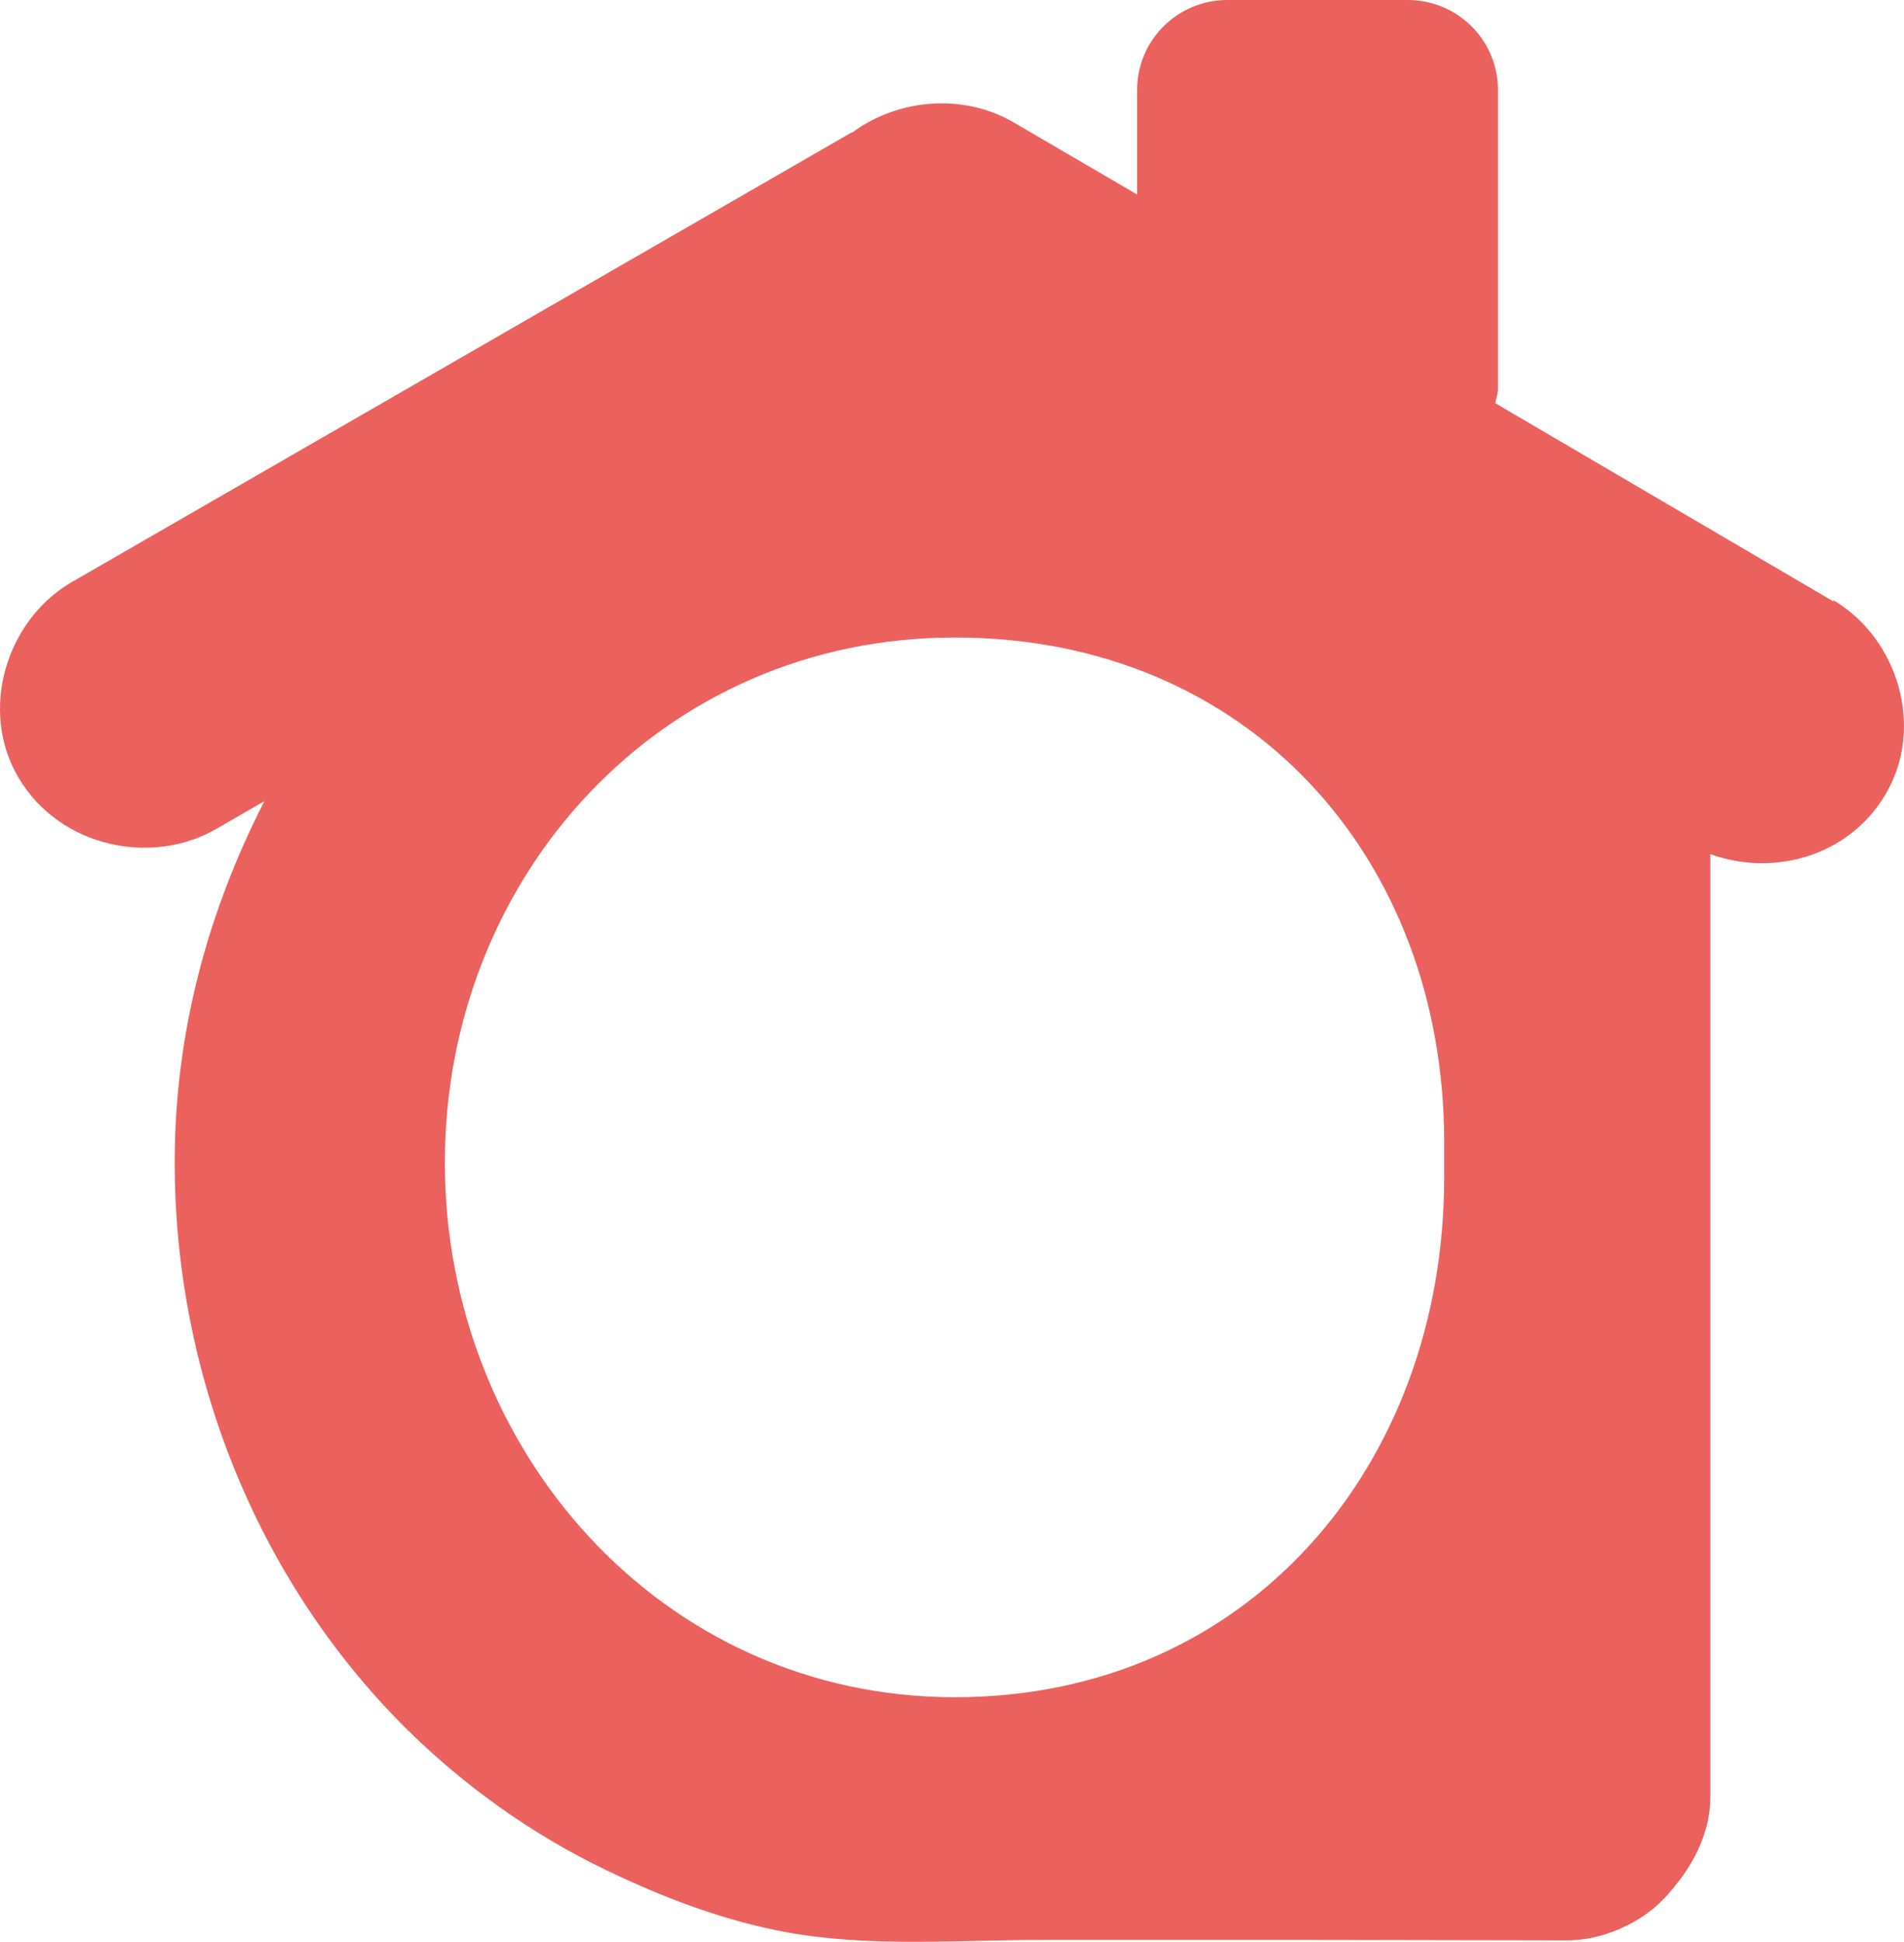
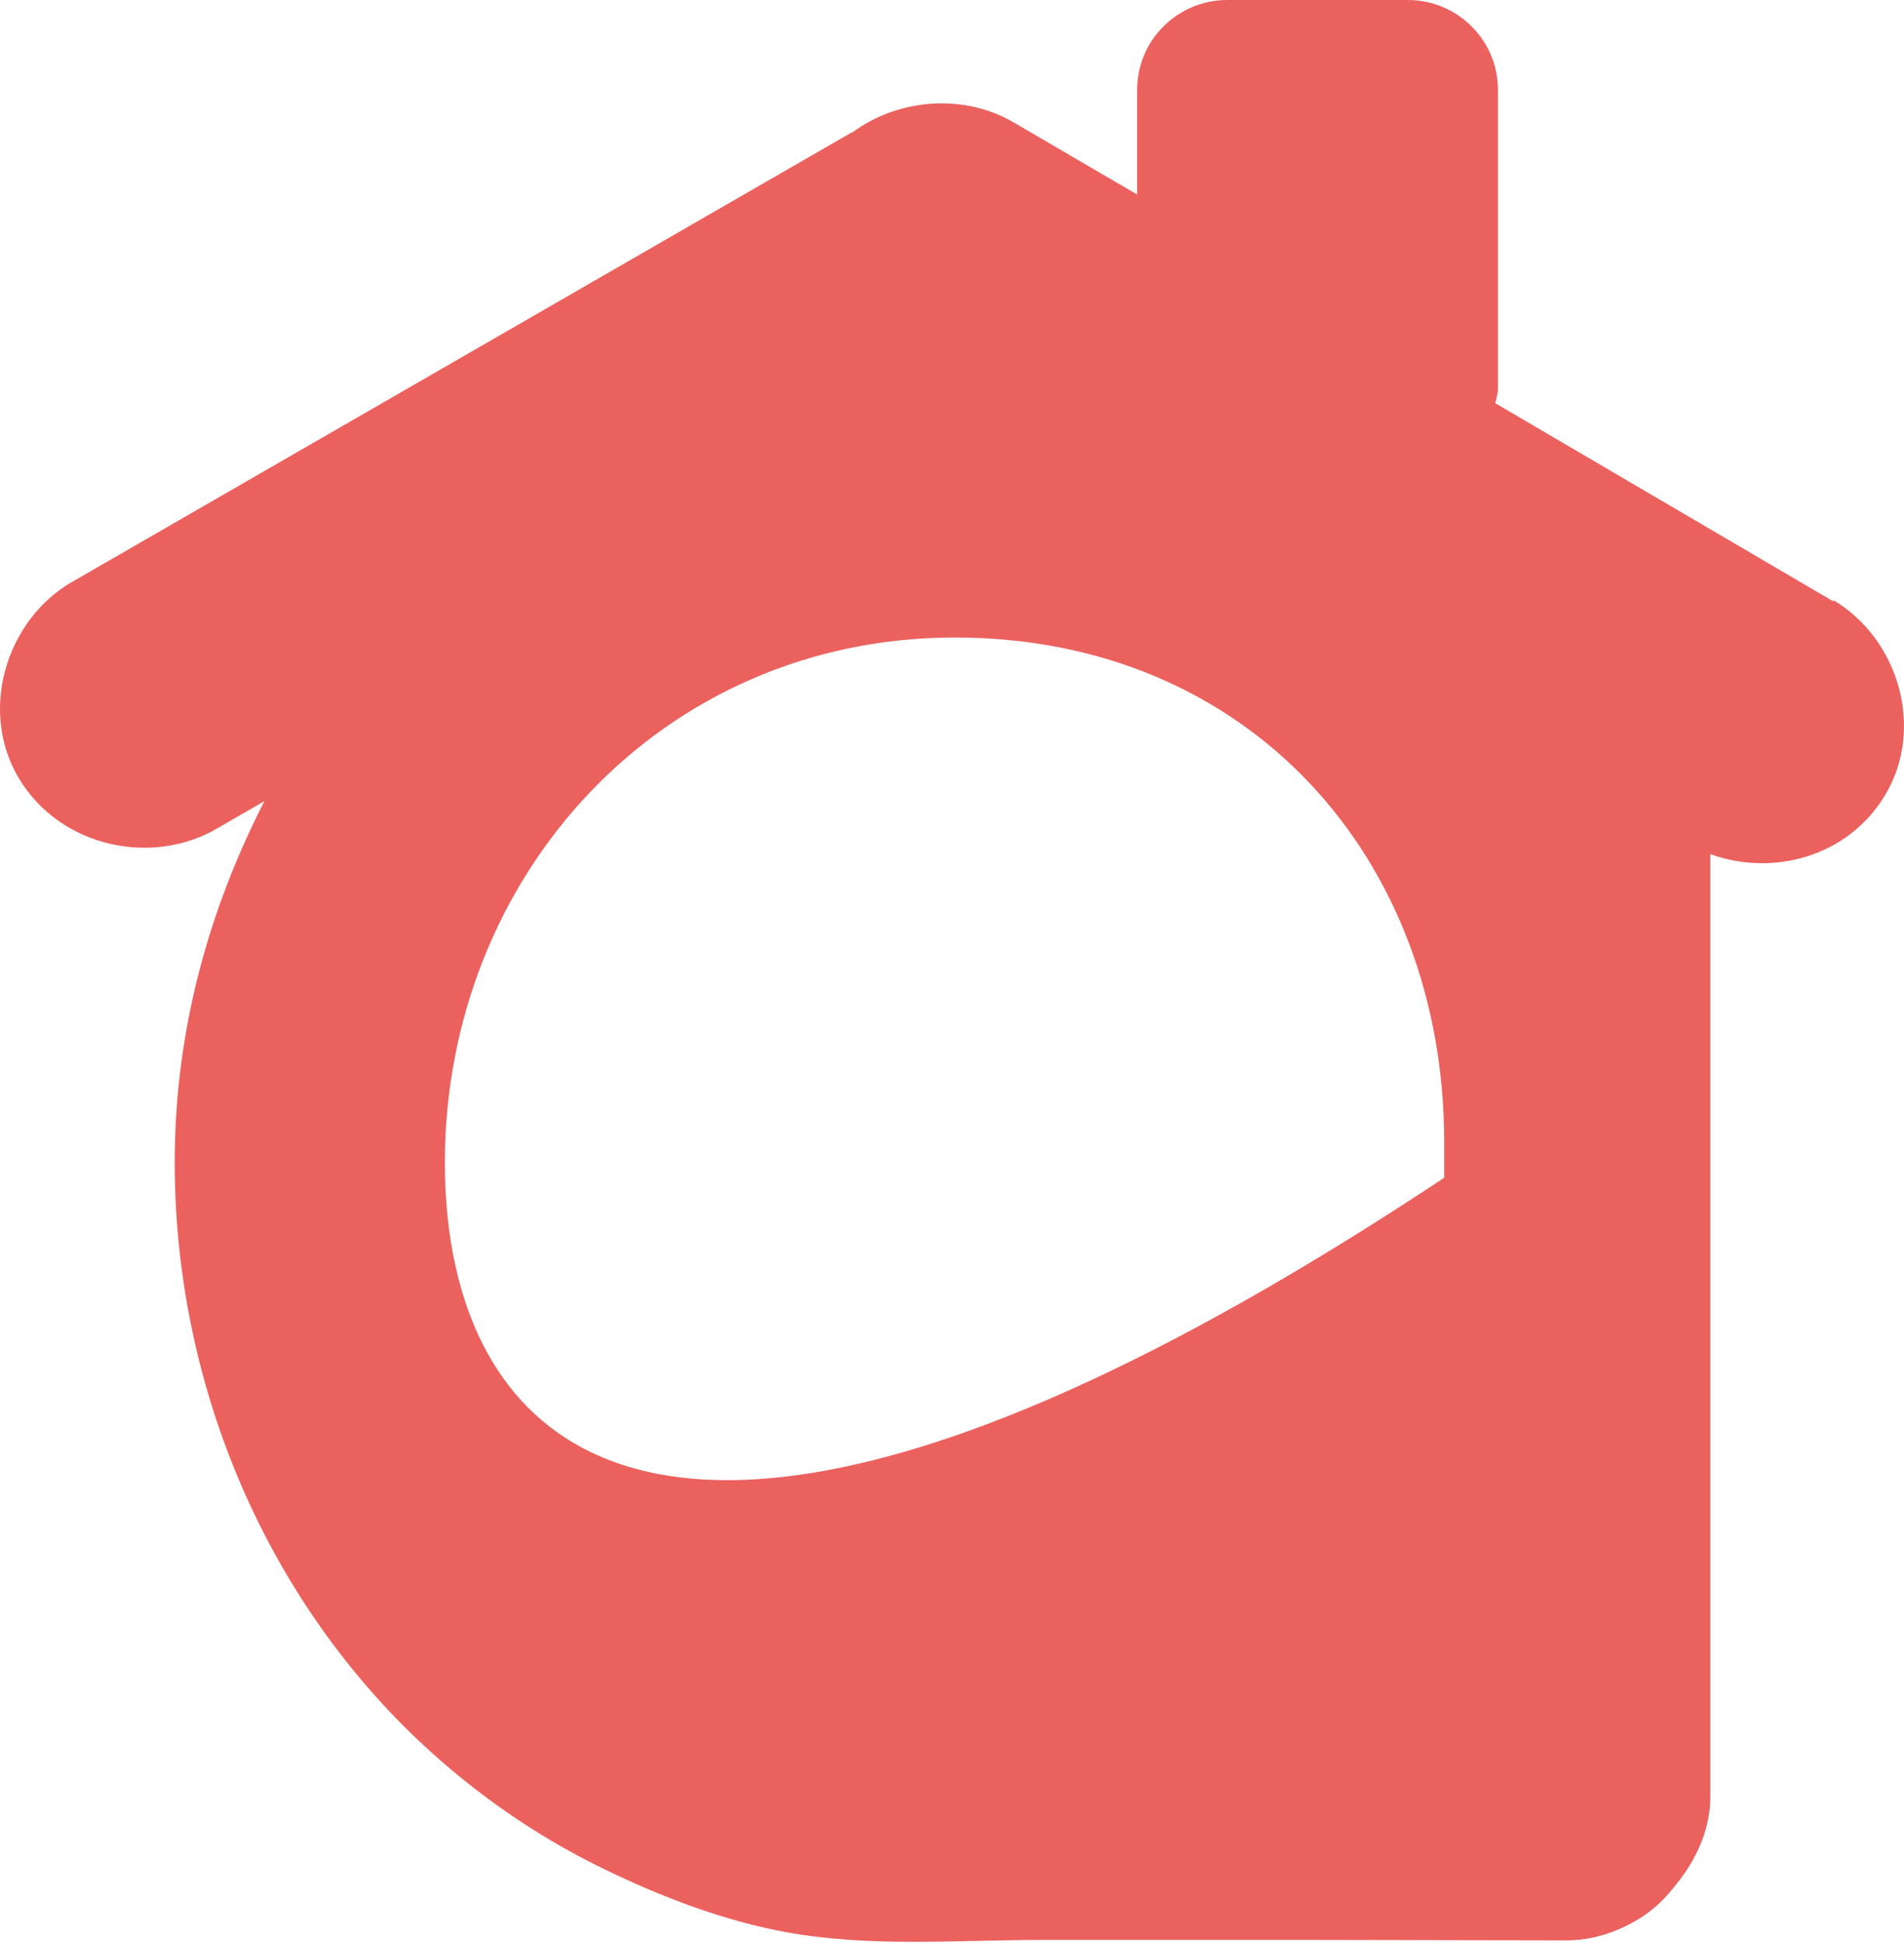
<svg xmlns="http://www.w3.org/2000/svg" width="564" height="575" viewBox="0 0 564 575" fill="none">
-   <path d="M543.226 178.172L442.93 119.392C443.194 117.952 443.72 116.643 443.72 115.203V26.575C443.72 11.913 431.743 0 417.001 0H363.562C348.821 0 336.843 11.913 336.843 26.575V57.602L300.516 36.394C285.774 27.622 266.294 29.063 252.605 39.143C252.342 39.274 252.079 39.274 251.947 39.405L20.951 172.543C1.734 183.932 -6.295 210.507 5.551 230.406C17.924 251.09 45.301 256.588 64.518 245.199L78.338 237.213C62.017 269.025 51.751 305.026 51.751 344.169C51.751 406.221 75.706 467.226 119.799 511.344C137.173 528.624 157.443 543.156 179.555 553.759C196.666 562.007 214.567 568.814 233.257 572.218C258.002 576.669 283.8 574.444 308.808 574.444C335.922 574.444 363.036 574.444 390.018 574.444C414.5 574.444 439.113 574.575 463.99 574.575C470.176 574.575 476.231 573.004 481.759 570.254C488.866 566.72 492.947 562.792 497.685 556.509C502.95 549.57 506.635 541.061 506.635 532.159V252.923C525.062 259.599 547.306 253.839 558.363 235.511C570.34 215.613 562.311 189.038 542.963 177.648L543.226 178.172ZM427.794 348.751C427.794 433.582 370.012 502.573 282.878 502.573C195.745 502.573 131.777 429.131 131.777 344.3C131.777 259.468 195.745 188.776 282.878 188.776C370.012 188.776 427.794 254.232 427.794 338.147V348.751Z" fill="#EB615E" />
+   <path d="M543.226 178.172L442.93 119.392C443.194 117.952 443.72 116.643 443.72 115.203V26.575C443.72 11.913 431.743 0 417.001 0H363.562C348.821 0 336.843 11.913 336.843 26.575V57.602L300.516 36.394C285.774 27.622 266.294 29.063 252.605 39.143C252.342 39.274 252.079 39.274 251.947 39.405L20.951 172.543C1.734 183.932 -6.295 210.507 5.551 230.406C17.924 251.09 45.301 256.588 64.518 245.199L78.338 237.213C62.017 269.025 51.751 305.026 51.751 344.169C51.751 406.221 75.706 467.226 119.799 511.344C137.173 528.624 157.443 543.156 179.555 553.759C196.666 562.007 214.567 568.814 233.257 572.218C258.002 576.669 283.8 574.444 308.808 574.444C335.922 574.444 363.036 574.444 390.018 574.444C414.5 574.444 439.113 574.575 463.99 574.575C470.176 574.575 476.231 573.004 481.759 570.254C488.866 566.72 492.947 562.792 497.685 556.509C502.95 549.57 506.635 541.061 506.635 532.159V252.923C525.062 259.599 547.306 253.839 558.363 235.511C570.34 215.613 562.311 189.038 542.963 177.648L543.226 178.172ZM427.794 348.751C195.745 502.573 131.777 429.131 131.777 344.3C131.777 259.468 195.745 188.776 282.878 188.776C370.012 188.776 427.794 254.232 427.794 338.147V348.751Z" fill="#EB615E" />
</svg>